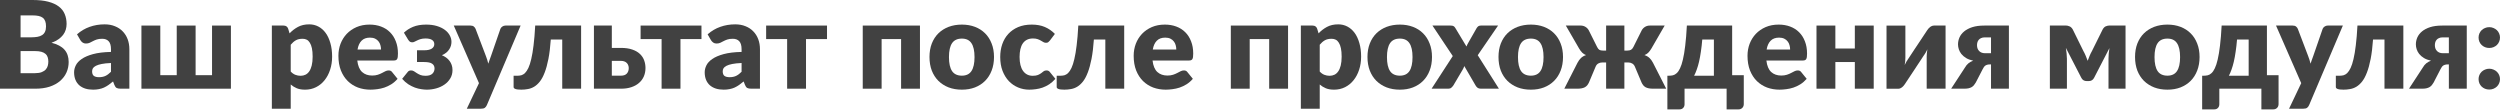
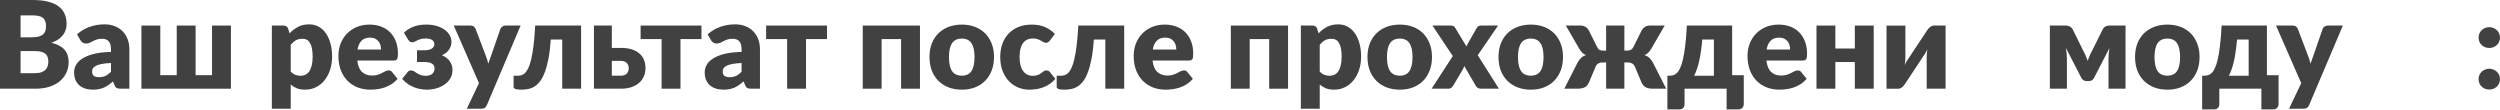
<svg xmlns="http://www.w3.org/2000/svg" width="2136" height="94" viewBox="0 0 2136 94" fill="none">
  <path d="M29.957 62.515C32.281 62.515 34.17 62.221 35.626 61.631C37.117 61.042 38.279 60.279 39.111 59.343C39.943 58.407 40.515 57.349 40.827 56.17C41.139 54.991 41.295 53.795 41.295 52.581C41.295 51.194 41.105 49.946 40.723 48.837C40.377 47.727 39.752 46.791 38.851 46.028C37.984 45.265 36.823 44.676 35.366 44.26C33.91 43.844 32.072 43.636 29.853 43.636H17.579V62.515H29.957ZM17.579 13.158V31.882H26.733C28.674 31.882 30.425 31.743 31.986 31.466C33.546 31.188 34.864 30.703 35.938 30.009C37.048 29.316 37.88 28.362 38.435 27.149C39.024 25.935 39.319 24.41 39.319 22.572C39.319 20.769 39.094 19.278 38.643 18.099C38.192 16.886 37.499 15.915 36.563 15.187C35.626 14.459 34.43 13.938 32.974 13.626C31.552 13.314 29.853 13.158 27.877 13.158H17.579ZM27.877 0C33.113 0 37.568 0.485 41.243 1.456C44.919 2.427 47.918 3.797 50.241 5.565C52.564 7.333 54.246 9.483 55.286 12.014C56.361 14.545 56.898 17.371 56.898 20.492C56.898 22.191 56.656 23.838 56.17 25.433C55.685 26.993 54.922 28.466 53.882 29.853C52.842 31.206 51.507 32.454 49.877 33.598C48.247 34.742 46.288 35.73 44 36.563C48.993 37.776 52.685 39.735 55.078 42.44C57.47 45.144 58.666 48.646 58.666 52.946C58.666 56.17 58.042 59.169 56.794 61.943C55.546 64.717 53.708 67.144 51.281 69.224C48.889 71.27 45.924 72.882 42.388 74.061C38.851 75.206 34.812 75.778 30.269 75.778H0V0H27.877Z" fill="#414141" />
  <path d="M94.824 53.83C91.6 53.968 88.947 54.246 86.867 54.662C84.787 55.078 83.14 55.598 81.926 56.222C80.713 56.846 79.863 57.557 79.378 58.355C78.927 59.152 78.701 60.019 78.701 60.955C78.701 62.793 79.204 64.093 80.21 64.856C81.215 65.584 82.689 65.948 84.63 65.948C86.711 65.948 88.531 65.584 90.091 64.856C91.652 64.127 93.229 62.949 94.824 61.319V53.83ZM65.803 29.333C69.062 26.455 72.668 24.323 76.621 22.936C80.609 21.515 84.873 20.804 89.415 20.804C92.675 20.804 95.605 21.341 98.205 22.416C100.84 23.456 103.059 24.93 104.862 26.837C106.7 28.709 108.104 30.945 109.075 33.546C110.046 36.147 110.531 38.99 110.531 42.075V75.778H103.146C101.62 75.778 100.459 75.57 99.661 75.153C98.898 74.737 98.257 73.871 97.737 72.553L96.593 69.588C95.24 70.733 93.94 71.738 92.692 72.605C91.444 73.472 90.144 74.217 88.791 74.841C87.474 75.431 86.052 75.864 84.526 76.142C83.036 76.454 81.371 76.61 79.534 76.61C77.072 76.61 74.835 76.298 72.824 75.674C70.813 75.015 69.097 74.061 67.675 72.813C66.289 71.565 65.214 70.022 64.451 68.184C63.688 66.312 63.307 64.162 63.307 61.735C63.307 59.793 63.792 57.834 64.763 55.858C65.734 53.847 67.415 52.027 69.808 50.397C72.2 48.733 75.425 47.346 79.482 46.236C83.538 45.127 88.653 44.503 94.824 44.364V42.075C94.824 38.92 94.166 36.649 92.848 35.262C91.565 33.841 89.728 33.13 87.335 33.13C85.428 33.13 83.868 33.338 82.654 33.754C81.441 34.17 80.348 34.638 79.378 35.158C78.441 35.678 77.523 36.147 76.621 36.563C75.72 36.979 74.645 37.187 73.397 37.187C72.287 37.187 71.351 36.909 70.588 36.355C69.825 35.8 69.201 35.141 68.716 34.378L65.803 29.333Z" fill="#414141" />
  <path d="M197.291 21.844V75.778H120.837V21.844H136.96V64.231H151.003V21.844H167.125V64.231H181.168V21.844H197.291Z" fill="#414141" />
  <path d="M248.394 61.111C249.608 62.428 250.925 63.365 252.347 63.919C253.768 64.474 255.259 64.752 256.82 64.752C258.311 64.752 259.68 64.457 260.928 63.867C262.177 63.278 263.251 62.342 264.153 61.059C265.089 59.741 265.817 58.042 266.337 55.962C266.857 53.882 267.117 51.35 267.117 48.369C267.117 45.526 266.909 43.133 266.493 41.191C266.077 39.25 265.488 37.689 264.725 36.511C263.997 35.297 263.113 34.43 262.073 33.91C261.032 33.39 259.871 33.13 258.588 33.13C256.23 33.13 254.288 33.563 252.763 34.43C251.237 35.297 249.781 36.562 248.394 38.227V61.111ZM247.406 28.501C249.521 26.247 251.913 24.41 254.583 22.988C257.288 21.532 260.495 20.804 264.205 20.804C267.013 20.804 269.614 21.428 272.006 22.676C274.399 23.924 276.462 25.727 278.195 28.085C279.929 30.443 281.281 33.338 282.252 36.771C283.258 40.169 283.76 44.035 283.76 48.369C283.76 52.425 283.188 56.17 282.044 59.603C280.935 63.035 279.357 66.017 277.311 68.548C275.3 71.079 272.873 73.056 270.03 74.477C267.221 75.899 264.101 76.61 260.668 76.61C257.86 76.61 255.502 76.211 253.595 75.413C251.688 74.616 249.954 73.541 248.394 72.189V92.889H232.271V21.844H242.257C244.268 21.844 245.586 22.745 246.21 24.548L247.406 28.501Z" fill="#414141" />
  <path d="M325.547 42.336C325.547 41.053 325.373 39.804 325.027 38.591C324.715 37.377 324.177 36.303 323.414 35.366C322.686 34.395 321.715 33.615 320.502 33.026C319.288 32.437 317.815 32.142 316.081 32.142C313.03 32.142 310.637 33.026 308.904 34.794C307.17 36.528 306.026 39.042 305.471 42.336H325.547ZM305.263 51.697C305.783 56.205 307.153 59.481 309.372 61.527C311.591 63.538 314.451 64.544 317.953 64.544C319.826 64.544 321.438 64.318 322.79 63.867C324.142 63.417 325.339 62.914 326.379 62.359C327.454 61.804 328.424 61.302 329.291 60.851C330.193 60.4 331.129 60.175 332.1 60.175C333.383 60.175 334.354 60.643 335.012 61.579L339.693 67.352C338.029 69.259 336.226 70.819 334.284 72.033C332.377 73.212 330.401 74.148 328.355 74.841C326.344 75.5 324.316 75.951 322.27 76.194C320.259 76.471 318.335 76.61 316.497 76.61C312.718 76.61 309.164 76.003 305.835 74.789C302.541 73.541 299.646 71.704 297.15 69.276C294.688 66.849 292.729 63.833 291.273 60.227C289.851 56.621 289.14 52.425 289.14 47.641C289.14 44.035 289.747 40.619 290.96 37.395C292.209 34.17 293.977 31.344 296.265 28.917C298.588 26.49 301.38 24.566 304.639 23.144C307.933 21.723 311.643 21.012 315.769 21.012C319.34 21.012 322.599 21.567 325.547 22.676C328.529 23.786 331.077 25.398 333.192 27.513C335.342 29.628 337.006 32.228 338.185 35.314C339.398 38.365 340.005 41.833 340.005 45.716C340.005 46.93 339.953 47.918 339.849 48.681C339.745 49.444 339.555 50.05 339.277 50.501C339 50.952 338.618 51.264 338.133 51.437C337.682 51.611 337.093 51.697 336.365 51.697H305.263Z" fill="#414141" />
  <path d="M345.109 27.929C347.224 25.883 349.824 24.219 352.91 22.936C355.996 21.653 359.723 21.012 364.092 21.012C367.49 21.012 370.524 21.41 373.194 22.208C375.864 23.006 378.117 24.08 379.955 25.433C381.827 26.785 383.249 28.362 384.22 30.165C385.225 31.934 385.728 33.806 385.728 35.782C385.728 36.788 385.589 37.828 385.312 38.903C385.034 39.943 384.566 40.983 383.908 42.023C383.284 43.029 382.451 43.983 381.411 44.884C380.371 45.751 379.088 46.514 377.562 47.172C378.88 47.727 380.094 48.403 381.203 49.201C382.313 49.998 383.266 50.934 384.064 52.009C384.861 53.05 385.485 54.228 385.936 55.546C386.387 56.864 386.612 58.302 386.612 59.863C386.612 62.567 385.971 64.96 384.688 67.04C383.44 69.12 381.775 70.871 379.695 72.293C377.649 73.715 375.309 74.789 372.674 75.517C370.038 76.246 367.369 76.61 364.664 76.61C363.277 76.61 361.7 76.471 359.931 76.194C358.198 75.951 356.395 75.5 354.522 74.841C352.65 74.148 350.778 73.212 348.905 72.033C347.033 70.819 345.265 69.259 343.6 67.352L348.281 61.579C348.94 60.643 349.911 60.175 351.194 60.175C352.165 60.175 353.014 60.417 353.742 60.903C354.505 61.388 355.32 61.926 356.187 62.515C357.053 63.07 358.059 63.59 359.203 64.076C360.347 64.526 361.804 64.752 363.572 64.752C366.242 64.752 368.183 64.162 369.397 62.983C370.645 61.77 371.269 60.279 371.269 58.511C371.269 56.742 370.593 55.39 369.241 54.454C367.923 53.483 365.635 52.998 362.376 52.998H356.291V42.96H362.376C365.254 42.96 367.421 42.492 368.877 41.555C370.333 40.619 371.061 39.336 371.061 37.707C371.061 36.147 370.42 34.95 369.137 34.118C367.854 33.286 366.016 32.87 363.624 32.87C361.96 32.87 360.555 33.043 359.411 33.39C358.267 33.737 357.279 34.118 356.447 34.534C355.615 34.916 354.869 35.28 354.21 35.626C353.586 35.973 352.945 36.147 352.286 36.147C351.558 36.147 350.934 36.008 350.414 35.73C349.894 35.453 349.339 34.864 348.749 33.962L345.109 27.929Z" fill="#414141" />
  <path d="M444.811 21.844L415.997 89.768C415.512 90.843 414.923 91.623 414.229 92.109C413.536 92.629 412.426 92.889 410.9 92.889H398.834L409.236 71.045L387.704 21.844H401.955C403.203 21.844 404.157 22.121 404.815 22.676C405.509 23.231 406.012 23.89 406.324 24.652L415.165 47.901C415.997 50.016 416.673 52.183 417.194 54.402C417.575 53.292 417.956 52.183 418.338 51.073C418.719 49.964 419.118 48.871 419.534 47.797L427.543 24.652C427.856 23.855 428.41 23.196 429.208 22.676C430.005 22.121 430.872 21.844 431.808 21.844H444.811Z" fill="#414141" />
  <path d="M496.495 75.778H480.372V33.754H470.594C470.143 40.203 469.467 45.733 468.566 50.345C467.664 54.956 466.589 58.857 465.341 62.047C464.128 65.202 462.758 67.751 461.232 69.692C459.707 71.6 458.077 73.073 456.344 74.113C454.645 75.119 452.859 75.778 450.987 76.09C449.149 76.436 447.277 76.61 445.37 76.61C442.977 76.61 441.278 76.402 440.273 75.986C439.302 75.604 438.816 75.067 438.816 74.373V64.7H442.197C443.307 64.7 444.399 64.561 445.474 64.284C446.549 63.971 447.589 63.33 448.594 62.359C449.6 61.354 450.553 59.915 451.455 58.042C452.356 56.135 453.171 53.604 453.899 50.449C454.662 47.259 455.321 43.341 455.876 38.695C456.465 34.014 456.933 28.397 457.28 21.844H496.495V75.778Z" fill="#414141" />
  <path d="M530.649 64.648C532.799 64.648 534.429 64.058 535.538 62.879C536.648 61.666 537.203 60.088 537.203 58.146C537.203 57.349 537.064 56.586 536.787 55.858C536.544 55.095 536.145 54.436 535.59 53.882C535.07 53.292 534.394 52.842 533.562 52.529C532.73 52.183 531.759 52.009 530.649 52.009H522.744V64.648H530.649ZM530.597 40.931C534.377 40.931 537.584 41.399 540.219 42.336C542.889 43.237 545.056 44.485 546.72 46.08C548.385 47.641 549.598 49.461 550.361 51.541C551.124 53.622 551.505 55.806 551.505 58.094C551.505 60.695 551.037 63.087 550.101 65.272C549.165 67.421 547.795 69.276 545.992 70.837C544.224 72.397 542.04 73.611 539.439 74.477C536.873 75.344 533.961 75.778 530.701 75.778H507.453V21.844H522.744V40.931H530.597Z" fill="#414141" />
  <path d="M599.331 33.39H581.388V75.778H565.265V33.39H547.322V21.844H599.331V33.39Z" fill="#414141" />
  <path d="M633.608 53.83C630.384 53.968 627.731 54.246 625.651 54.662C623.571 55.078 621.924 55.598 620.71 56.222C619.497 56.846 618.647 57.557 618.162 58.355C617.711 59.152 617.486 60.019 617.486 60.955C617.486 62.793 617.988 64.093 618.994 64.856C619.999 65.584 621.473 65.948 623.415 65.948C625.495 65.948 627.315 65.584 628.876 64.856C630.436 64.127 632.014 62.949 633.608 61.319V53.83ZM604.587 29.333C607.846 26.455 611.452 24.323 615.405 22.936C619.393 21.515 623.657 20.804 628.199 20.804C631.459 20.804 634.389 21.341 636.989 22.416C639.624 23.456 641.843 24.93 643.646 26.837C645.484 28.709 646.888 30.945 647.859 33.546C648.83 36.147 649.315 38.99 649.315 42.075V75.778H641.93C640.404 75.778 639.243 75.57 638.445 75.153C637.683 74.737 637.041 73.871 636.521 72.553L635.377 69.588C634.025 70.733 632.724 71.738 631.476 72.605C630.228 73.472 628.928 74.217 627.575 74.841C626.258 75.431 624.836 75.864 623.311 76.142C621.82 76.454 620.155 76.61 618.318 76.61C615.856 76.61 613.62 76.298 611.609 75.674C609.597 75.015 607.881 74.061 606.46 72.813C605.073 71.565 603.998 70.022 603.235 68.184C602.472 66.312 602.091 64.162 602.091 61.735C602.091 59.793 602.576 57.834 603.547 55.858C604.518 53.847 606.2 52.027 608.592 50.397C610.984 48.733 614.209 47.346 618.266 46.236C622.322 45.127 627.437 44.503 633.608 44.364V42.075C633.608 38.92 632.95 36.649 631.632 35.262C630.349 33.841 628.512 33.13 626.119 33.13C624.212 33.13 622.652 33.338 621.438 33.754C620.225 34.17 619.133 34.638 618.162 35.158C617.226 35.678 616.307 36.147 615.405 36.563C614.504 36.979 613.429 37.187 612.181 37.187C611.071 37.187 610.135 36.909 609.372 36.355C608.609 35.8 607.985 35.141 607.5 34.378L604.587 29.333Z" fill="#414141" />
  <path d="M706.6 33.39H688.657V75.778H672.534V33.39H654.591V21.844H706.6V33.39Z" fill="#414141" />
  <path d="M786.016 75.778H769.893V33.39H753.25V75.778H737.127V21.844H786.016V75.778Z" fill="#414141" />
  <path d="M821.819 21.012C825.91 21.012 829.638 21.653 833.001 22.936C836.364 24.219 839.242 26.057 841.634 28.449C844.061 30.841 845.934 33.754 847.251 37.187C848.604 40.585 849.28 44.416 849.28 48.681C849.28 52.98 848.604 56.864 847.251 60.331C845.934 63.763 844.061 66.693 841.634 69.12C839.242 71.513 836.364 73.368 833.001 74.685C829.638 75.968 825.91 76.61 821.819 76.61C817.693 76.61 813.931 75.968 810.533 74.685C807.17 73.368 804.257 71.513 801.795 69.12C799.368 66.693 797.478 63.763 796.126 60.331C794.809 56.864 794.15 52.98 794.15 48.681C794.15 44.416 794.809 40.585 796.126 37.187C797.478 33.754 799.368 30.841 801.795 28.449C804.257 26.057 807.17 24.219 810.533 22.936C813.931 21.653 817.693 21.012 821.819 21.012ZM821.819 64.648C825.529 64.648 828.251 63.347 829.984 60.747C831.753 58.112 832.637 54.124 832.637 48.785C832.637 43.445 831.753 39.475 829.984 36.875C828.251 34.274 825.529 32.974 821.819 32.974C818.005 32.974 815.214 34.274 813.445 36.875C811.677 39.475 810.793 43.445 810.793 48.785C810.793 54.124 811.677 58.112 813.445 60.747C815.214 63.347 818.005 64.648 821.819 64.648Z" fill="#414141" />
  <path d="M897.03 34.638C896.545 35.228 896.076 35.696 895.626 36.042C895.175 36.389 894.533 36.563 893.701 36.563C892.904 36.563 892.176 36.372 891.517 35.99C890.893 35.609 890.182 35.193 889.385 34.742C888.587 34.257 887.651 33.823 886.576 33.442C885.501 33.061 884.166 32.87 882.571 32.87C880.595 32.87 878.879 33.234 877.422 33.962C876.001 34.69 874.822 35.73 873.886 37.083C872.95 38.435 872.256 40.099 871.805 42.075C871.355 44.017 871.129 46.219 871.129 48.681C871.129 53.847 872.117 57.817 874.094 60.591C876.105 63.365 878.861 64.752 882.363 64.752C884.236 64.752 885.709 64.526 886.784 64.076C887.894 63.59 888.83 63.07 889.593 62.515C890.355 61.926 891.049 61.388 891.673 60.903C892.332 60.417 893.147 60.175 894.117 60.175C895.4 60.175 896.371 60.643 897.03 61.579L901.711 67.352C900.046 69.259 898.296 70.819 896.458 72.033C894.62 73.212 892.731 74.148 890.789 74.841C888.882 75.5 886.958 75.951 885.016 76.194C883.074 76.471 881.184 76.61 879.347 76.61C876.053 76.61 872.898 75.986 869.881 74.737C866.899 73.489 864.264 71.686 861.976 69.328C859.722 66.936 857.919 64.006 856.567 60.539C855.249 57.072 854.59 53.119 854.59 48.681C854.59 44.797 855.162 41.174 856.307 37.811C857.486 34.413 859.202 31.483 861.456 29.021C863.744 26.525 866.553 24.566 869.881 23.144C873.244 21.723 877.128 21.012 881.531 21.012C885.761 21.012 889.471 21.688 892.661 23.04C895.851 24.392 898.729 26.369 901.295 28.969L897.03 34.638Z" fill="#414141" />
  <path d="M960.515 75.778H944.393V33.754H934.615C934.164 40.203 933.488 45.733 932.587 50.345C931.685 54.956 930.61 58.857 929.362 62.047C928.148 65.202 926.779 67.751 925.253 69.692C923.728 71.6 922.098 73.073 920.364 74.113C918.665 75.119 916.88 75.778 915.007 76.09C913.17 76.436 911.297 76.61 909.39 76.61C906.998 76.61 905.299 76.402 904.293 75.986C903.323 75.604 902.837 75.067 902.837 74.373V64.7H906.218C907.327 64.7 908.42 64.561 909.494 64.284C910.569 63.971 911.609 63.33 912.615 62.359C913.62 61.354 914.574 59.915 915.475 58.042C916.377 56.135 917.192 53.604 917.92 50.449C918.683 47.259 919.341 43.341 919.896 38.695C920.486 34.014 920.954 28.397 921.3 21.844H960.515V75.778Z" fill="#414141" />
  <path d="M1005.02 42.336C1005.02 41.053 1004.85 39.804 1004.5 38.591C1004.19 37.377 1003.65 36.303 1002.89 35.366C1002.16 34.395 1001.19 33.615 999.975 33.026C998.762 32.437 997.288 32.142 995.554 32.142C992.503 32.142 990.111 33.026 988.377 34.794C986.643 36.528 985.499 39.042 984.944 42.336H1005.02ZM984.736 51.697C985.256 56.205 986.626 59.481 988.845 61.527C991.064 63.538 993.925 64.544 997.427 64.544C999.299 64.544 1000.91 64.318 1002.26 63.867C1003.62 63.417 1004.81 62.914 1005.85 62.359C1006.93 61.804 1007.9 61.302 1008.76 60.851C1009.67 60.4 1010.6 60.175 1011.57 60.175C1012.86 60.175 1013.83 60.643 1014.49 61.579L1019.17 67.352C1017.5 69.259 1015.7 70.819 1013.76 72.033C1011.85 73.212 1009.87 74.148 1007.83 74.841C1005.82 75.5 1003.79 75.951 1001.74 76.194C999.732 76.471 997.808 76.61 995.97 76.61C992.191 76.61 988.637 76.003 985.308 74.789C982.015 73.541 979.119 71.704 976.623 69.276C974.161 66.849 972.202 63.833 970.746 60.227C969.324 56.621 968.613 52.425 968.613 47.641C968.613 44.035 969.22 40.619 970.434 37.395C971.682 34.17 973.45 31.344 975.739 28.917C978.062 26.49 980.853 24.566 984.112 23.144C987.406 21.723 991.116 21.012 995.242 21.012C998.814 21.012 1002.07 21.567 1005.02 22.676C1008 23.786 1010.55 25.398 1012.67 27.513C1014.82 29.628 1016.48 32.228 1017.66 35.314C1018.87 38.365 1019.48 41.833 1019.48 45.716C1019.48 46.93 1019.43 47.918 1019.32 48.681C1019.22 49.444 1019.03 50.05 1018.75 50.501C1018.47 50.952 1018.09 51.264 1017.61 51.437C1017.16 51.611 1016.57 51.697 1015.84 51.697H984.736Z" fill="#414141" />
  <path d="M1100.51 75.778H1084.39V33.39H1067.74V75.778H1051.62V21.844H1100.51V75.778Z" fill="#414141" />
  <path d="M1127.58 61.111C1128.79 62.428 1130.11 63.365 1131.53 63.919C1132.95 64.474 1134.44 64.752 1136 64.752C1137.49 64.752 1138.86 64.457 1140.11 63.867C1141.36 63.278 1142.43 62.342 1143.33 61.059C1144.27 59.741 1145 58.042 1145.52 55.962C1146.04 53.882 1146.3 51.35 1146.3 48.369C1146.3 45.526 1146.09 43.133 1145.67 41.191C1145.26 39.25 1144.67 37.689 1143.91 36.511C1143.18 35.297 1142.29 34.43 1141.25 33.91C1140.21 33.39 1139.05 33.13 1137.77 33.13C1135.41 33.13 1133.47 33.563 1131.94 34.43C1130.42 35.297 1128.96 36.562 1127.58 38.227V61.111ZM1126.59 28.501C1128.7 26.247 1131.09 24.41 1133.76 22.988C1136.47 21.532 1139.68 20.804 1143.39 20.804C1146.19 20.804 1148.79 21.428 1151.19 22.676C1153.58 23.924 1155.64 25.727 1157.38 28.085C1159.11 30.443 1160.46 33.338 1161.43 36.771C1162.44 40.169 1162.94 44.035 1162.94 48.369C1162.94 52.425 1162.37 56.17 1161.23 59.603C1160.12 63.035 1158.54 66.017 1156.49 68.548C1154.48 71.079 1152.05 73.056 1149.21 74.477C1146.4 75.899 1143.28 76.61 1139.85 76.61C1137.04 76.61 1134.68 76.211 1132.78 75.413C1130.87 74.616 1129.14 73.541 1127.58 72.189V92.889H1111.45V21.844H1121.44C1123.45 21.844 1124.77 22.745 1125.39 24.548L1126.59 28.501Z" fill="#414141" />
  <path d="M1196.04 21.012C1200.13 21.012 1203.86 21.653 1207.22 22.936C1210.59 24.219 1213.47 26.057 1215.86 28.449C1218.28 30.841 1220.16 33.754 1221.47 37.187C1222.83 40.585 1223.5 44.416 1223.5 48.681C1223.5 52.98 1222.83 56.864 1221.47 60.331C1220.16 63.763 1218.28 66.693 1215.86 69.12C1213.47 71.513 1210.59 73.368 1207.22 74.685C1203.86 75.968 1200.13 76.61 1196.04 76.61C1191.92 76.61 1188.15 75.968 1184.76 74.685C1181.39 73.368 1178.48 71.513 1176.02 69.12C1173.59 66.693 1171.7 63.763 1170.35 60.331C1169.03 56.864 1168.37 52.98 1168.37 48.681C1168.37 44.416 1169.03 40.585 1170.35 37.187C1171.7 33.754 1173.59 30.841 1176.02 28.449C1178.48 26.057 1181.39 24.219 1184.76 22.936C1188.15 21.653 1191.92 21.012 1196.04 21.012ZM1196.04 64.648C1199.75 64.648 1202.47 63.347 1204.21 60.747C1205.98 58.112 1206.86 54.124 1206.86 48.785C1206.86 43.445 1205.98 39.475 1204.21 36.875C1202.47 34.274 1199.75 32.974 1196.04 32.974C1192.23 32.974 1189.44 34.274 1187.67 36.875C1185.9 39.475 1185.02 43.445 1185.02 48.785C1185.02 54.124 1185.9 58.112 1187.67 60.747C1189.44 63.347 1192.23 64.648 1196.04 64.648Z" fill="#414141" />
  <path d="M1280.68 75.778H1265.18C1264.03 75.778 1263.1 75.5 1262.37 74.945C1261.68 74.391 1261.12 73.732 1260.7 72.969L1251.08 56.43C1250.91 57.02 1250.7 57.574 1250.46 58.094C1250.22 58.614 1249.96 59.1 1249.68 59.551L1241.77 72.969C1241.29 73.662 1240.72 74.304 1240.06 74.893C1239.4 75.483 1238.55 75.778 1237.51 75.778H1223.15L1241.25 47.901L1223.88 21.844H1239.38C1240.52 21.844 1241.36 22 1241.88 22.312C1242.43 22.589 1242.92 23.075 1243.33 23.768L1252.95 39.735C1253.16 39.111 1253.42 38.504 1253.74 37.915C1254.05 37.291 1254.39 36.667 1254.78 36.042L1261.64 24.028C1262.13 23.265 1262.63 22.711 1263.15 22.364C1263.7 22.017 1264.38 21.844 1265.18 21.844H1279.95L1262.58 47.172L1280.68 75.778Z" fill="#414141" />
  <path d="M1307.98 21.012C1312.08 21.012 1315.8 21.653 1319.17 22.936C1322.53 24.219 1325.41 26.057 1327.8 28.449C1330.23 30.841 1332.1 33.754 1333.42 37.187C1334.77 40.585 1335.44 44.416 1335.44 48.681C1335.44 52.98 1334.77 56.864 1333.42 60.331C1332.1 63.763 1330.23 66.693 1327.8 69.12C1325.41 71.513 1322.53 73.368 1319.17 74.685C1315.8 75.968 1312.08 76.61 1307.98 76.61C1303.86 76.61 1300.1 75.968 1296.7 74.685C1293.33 73.368 1290.42 71.513 1287.96 69.12C1285.53 66.693 1283.64 63.763 1282.29 60.331C1280.97 56.864 1280.32 52.98 1280.32 48.681C1280.32 44.416 1280.97 40.585 1282.29 37.187C1283.64 33.754 1285.53 30.841 1287.96 28.449C1290.42 26.057 1293.33 24.219 1296.7 22.936C1300.1 21.653 1303.86 21.012 1307.98 21.012ZM1307.98 64.648C1311.69 64.648 1314.42 63.347 1316.15 60.747C1317.92 58.112 1318.8 54.124 1318.8 48.785C1318.8 43.445 1317.92 39.475 1316.15 36.875C1314.42 34.274 1311.69 32.974 1307.98 32.974C1304.17 32.974 1301.38 34.274 1299.61 36.875C1297.84 39.475 1296.96 43.445 1296.96 48.785C1296.96 54.124 1297.84 58.112 1299.61 60.747C1301.38 63.347 1304.17 64.648 1307.98 64.648Z" fill="#414141" />
  <path d="M1423.6 75.778H1412.47C1411.05 75.778 1409.8 75.674 1408.73 75.466C1407.69 75.257 1406.77 74.945 1405.97 74.529C1405.21 74.079 1404.55 73.524 1403.99 72.865C1403.44 72.172 1402.95 71.374 1402.54 70.473L1396.82 56.898C1396.3 55.685 1395.53 54.8 1394.53 54.246C1393.56 53.656 1392.43 53.362 1391.15 53.362H1387.87V75.778H1372.27V53.362H1368.99C1367.71 53.362 1366.56 53.656 1365.56 54.246C1364.59 54.8 1363.84 55.685 1363.32 56.898L1357.6 70.473C1357.18 71.374 1356.7 72.172 1356.14 72.865C1355.59 73.524 1354.91 74.079 1354.12 74.529C1353.35 74.945 1352.43 75.257 1351.36 75.466C1350.32 75.674 1349.09 75.778 1347.67 75.778H1336.54L1347.82 53.622C1348.69 51.957 1349.68 50.605 1350.79 49.565C1351.9 48.49 1353.34 47.658 1355.1 47.068C1353.82 46.583 1352.73 45.89 1351.83 44.988C1350.93 44.087 1350.04 42.908 1349.18 41.451L1337.84 21.844H1350.58C1352.04 21.844 1353.37 22.208 1354.58 22.936C1355.8 23.664 1356.75 24.652 1357.44 25.901L1364.57 40.151C1365.12 41.261 1365.75 42.058 1366.44 42.544C1367.17 42.994 1368.26 43.22 1369.72 43.22H1372.27V21.844H1387.87V43.22H1390.16C1391.62 43.22 1392.74 42.994 1393.54 42.544C1394.34 42.058 1395.01 41.261 1395.57 40.151L1402.69 25.901C1403.39 24.652 1404.34 23.664 1405.55 22.936C1406.77 22.208 1408.1 21.844 1409.56 21.844H1422.3L1410.96 41.451C1410.1 42.908 1409.21 44.087 1408.31 44.988C1407.41 45.89 1406.32 46.583 1405.03 47.068C1406.8 47.658 1408.24 48.49 1409.35 49.565C1410.46 50.605 1411.45 51.957 1412.31 53.622L1423.6 75.778Z" fill="#414141" />
  <path d="M1464.35 64.7V33.754H1454.42C1454.1 37.568 1453.71 41.053 1453.22 44.208C1452.77 47.363 1452.25 50.206 1451.66 52.737C1451.07 55.269 1450.41 57.522 1449.68 59.499C1448.99 61.475 1448.24 63.209 1447.45 64.7H1464.35ZM1489.89 64.231V88.884C1489.89 90.271 1489.45 91.38 1488.59 92.213C1487.75 93.045 1486.68 93.461 1485.36 93.461H1475.22V75.778H1439.28V89.092C1439.28 89.647 1439.19 90.184 1439.02 90.704C1438.85 91.224 1438.57 91.692 1438.19 92.109C1437.84 92.525 1437.39 92.854 1436.84 93.097C1436.28 93.339 1435.62 93.461 1434.86 93.461H1424.61V64.7H1425.92C1427.09 64.7 1428.24 64.578 1429.35 64.335C1430.49 64.058 1431.57 63.451 1432.57 62.515C1433.61 61.579 1434.57 60.192 1435.43 58.355C1436.33 56.517 1437.15 54.02 1437.88 50.865C1438.64 47.675 1439.3 43.722 1439.85 39.007C1440.44 34.257 1440.91 28.536 1441.26 21.844H1479.95V64.231H1489.89Z" fill="#414141" />
  <path d="M1529.48 42.336C1529.48 41.053 1529.31 39.804 1528.96 38.591C1528.65 37.377 1528.11 36.303 1527.35 35.366C1526.62 34.395 1525.65 33.615 1524.44 33.026C1523.22 32.437 1521.75 32.142 1520.02 32.142C1516.96 32.142 1514.57 33.026 1512.84 34.794C1511.1 36.528 1509.96 39.042 1509.41 42.336H1529.48ZM1509.2 51.697C1509.72 56.205 1511.09 59.481 1513.31 61.527C1515.53 63.538 1518.39 64.544 1521.89 64.544C1523.76 64.544 1525.37 64.318 1526.72 63.867C1528.08 63.417 1529.27 62.914 1530.31 62.359C1531.39 61.804 1532.36 61.302 1533.23 60.851C1534.13 60.4 1535.06 60.175 1536.03 60.175C1537.32 60.175 1538.29 60.643 1538.95 61.579L1543.63 67.352C1541.96 69.259 1540.16 70.819 1538.22 72.033C1536.31 73.212 1534.34 74.148 1532.29 74.841C1530.28 75.5 1528.25 75.951 1526.2 76.194C1524.19 76.471 1522.27 76.61 1520.43 76.61C1516.65 76.61 1513.1 76.003 1509.77 74.789C1506.48 73.541 1503.58 71.704 1501.08 69.276C1498.62 66.849 1496.66 63.833 1495.21 60.227C1493.79 56.621 1493.07 52.425 1493.07 47.641C1493.07 44.035 1493.68 40.619 1494.89 37.395C1496.14 34.17 1497.91 31.344 1500.2 28.917C1502.52 26.49 1505.31 24.566 1508.57 23.144C1511.87 21.723 1515.58 21.012 1519.7 21.012C1523.27 21.012 1526.53 21.567 1529.48 22.676C1532.46 23.786 1535.01 25.398 1537.13 27.513C1539.28 29.628 1540.94 32.228 1542.12 35.314C1543.33 38.365 1543.94 41.833 1543.94 45.716C1543.94 46.93 1543.89 47.918 1543.78 48.681C1543.68 49.444 1543.49 50.05 1543.21 50.501C1542.93 50.952 1542.55 51.264 1542.07 51.437C1541.62 51.611 1541.03 51.697 1540.3 51.697H1509.2Z" fill="#414141" />
  <path d="M1600.9 21.844V75.778H1584.77V52.998H1568.13V75.778H1552.01V21.844H1568.13V41.451H1584.77V21.844H1600.9Z" fill="#414141" />
  <path d="M1662.29 21.844V75.778H1646.16V48.317C1646.16 47.415 1646.22 46.444 1646.32 45.404C1646.42 44.329 1646.56 43.237 1646.74 42.128C1645.9 44 1645.02 45.578 1644.08 46.86C1644.02 46.93 1643.72 47.346 1643.2 48.109C1642.71 48.871 1642.07 49.86 1641.28 51.073C1640.51 52.252 1639.63 53.587 1638.62 55.078C1637.65 56.569 1636.65 58.094 1635.61 59.655C1633.18 63.295 1630.46 67.404 1627.44 71.981C1627.13 72.432 1626.77 72.9 1626.35 73.385C1625.97 73.836 1625.53 74.252 1625.05 74.633C1624.56 74.98 1624.04 75.275 1623.49 75.517C1622.93 75.726 1622.34 75.83 1621.72 75.83H1611.84V21.896H1627.96V49.357C1627.96 50.224 1627.91 51.194 1627.81 52.269C1627.7 53.344 1627.56 54.436 1627.39 55.546C1628.22 53.674 1629.11 52.096 1630.04 50.813C1630.08 50.744 1630.35 50.328 1630.87 49.565C1631.39 48.802 1632.04 47.831 1632.8 46.652C1633.6 45.439 1634.48 44.087 1635.45 42.596C1636.46 41.105 1637.48 39.579 1638.52 38.019C1640.95 34.378 1643.67 30.269 1646.69 25.693C1647 25.242 1647.34 24.791 1647.73 24.34C1648.14 23.855 1648.59 23.439 1649.08 23.092C1649.56 22.711 1650.08 22.416 1650.64 22.208C1651.19 21.965 1651.78 21.844 1652.41 21.844H1662.29Z" fill="#414141" />
-   <path d="M1701.12 45.456V31.934H1695.87C1694.59 31.934 1693.51 32.142 1692.64 32.558C1691.78 32.939 1691.08 33.459 1690.56 34.118C1690.04 34.742 1689.68 35.453 1689.47 36.251C1689.26 37.048 1689.16 37.828 1689.16 38.591C1689.16 40.706 1689.78 42.388 1691.03 43.636C1692.28 44.849 1693.89 45.456 1695.87 45.456H1701.12ZM1716.41 21.844V75.778H1701.12V55.026H1700.55C1699.44 55.026 1698.52 55.13 1697.79 55.338C1697.1 55.546 1696.51 55.841 1696.03 56.222C1695.57 56.603 1695.19 57.054 1694.88 57.574C1694.57 58.06 1694.26 58.597 1693.95 59.187L1688.12 70.473C1687.6 71.374 1687.06 72.154 1686.51 72.813C1685.95 73.472 1685.29 74.027 1684.53 74.477C1683.77 74.893 1682.87 75.223 1681.83 75.466C1680.82 75.674 1679.61 75.778 1678.19 75.778H1667.06L1678.81 57.782C1679.68 56.257 1680.68 55.026 1681.83 54.09C1682.97 53.154 1684.32 52.408 1685.88 51.853C1683.49 51.333 1681.46 50.57 1679.8 49.565C1678.17 48.559 1676.83 47.415 1675.79 46.132C1674.79 44.849 1674.06 43.497 1673.61 42.075C1673.16 40.654 1672.93 39.284 1672.93 37.967C1672.93 35.886 1673.35 33.893 1674.18 31.986C1675.05 30.044 1676.38 28.328 1678.19 26.837C1680.02 25.311 1682.35 24.098 1685.16 23.196C1688 22.295 1691.41 21.844 1695.4 21.844H1716.41Z" fill="#414141" />
  <path d="M1816.06 21.792V75.778H1801.5V50.241C1801.5 48.923 1801.56 47.432 1801.7 45.768C1801.84 44.104 1802.05 42.526 1802.33 41.035L1789.12 66.624C1788.15 68.392 1786.64 69.276 1784.59 69.276H1782.88C1780.83 69.276 1779.32 68.392 1778.35 66.624L1765.09 40.931C1765.37 42.457 1765.57 44.052 1765.71 45.716C1765.89 47.38 1765.97 48.889 1765.97 50.241V75.778H1751.41V21.792H1764.93C1766.04 21.792 1767.13 22.035 1768.21 22.52C1769.32 22.971 1770.26 23.89 1771.02 25.276L1780.12 43.74C1780.81 44.953 1781.45 46.271 1782.04 47.693C1782.63 49.08 1783.19 50.501 1783.71 51.957C1784.23 50.501 1784.78 49.08 1785.37 47.693C1785.96 46.271 1786.6 44.953 1787.3 43.74L1796.45 25.276C1797.21 23.855 1798.13 22.919 1799.21 22.468C1800.32 22.017 1801.43 21.792 1802.54 21.792H1816.06Z" fill="#414141" />
  <path d="M1851.85 21.012C1855.94 21.012 1859.67 21.653 1863.03 22.936C1866.39 24.219 1869.27 26.057 1871.66 28.449C1874.09 30.841 1875.96 33.754 1877.28 37.187C1878.63 40.585 1879.31 44.416 1879.31 48.681C1879.31 52.98 1878.63 56.864 1877.28 60.331C1875.96 63.763 1874.09 66.693 1871.66 69.12C1869.27 71.513 1866.39 73.368 1863.03 74.685C1859.67 75.968 1855.94 76.61 1851.85 76.61C1847.72 76.61 1843.96 75.968 1840.56 74.685C1837.2 73.368 1834.29 71.513 1831.82 69.12C1829.4 66.693 1827.51 63.763 1826.15 60.331C1824.84 56.864 1824.18 52.98 1824.18 48.681C1824.18 44.416 1824.84 40.585 1826.15 37.187C1827.51 33.754 1829.4 30.841 1831.82 28.449C1834.29 26.057 1837.2 24.219 1840.56 22.936C1843.96 21.653 1847.72 21.012 1851.85 21.012ZM1851.85 64.648C1855.56 64.648 1858.28 63.347 1860.01 60.747C1861.78 58.112 1862.67 54.124 1862.67 48.785C1862.67 43.445 1861.78 39.475 1860.01 36.875C1858.28 34.274 1855.56 32.974 1851.85 32.974C1848.03 32.974 1845.24 34.274 1843.47 36.875C1841.71 39.475 1840.82 43.445 1840.82 48.785C1840.82 54.124 1841.71 58.112 1843.47 60.747C1845.24 63.347 1848.03 64.648 1851.85 64.648Z" fill="#414141" />
  <path d="M1921.26 64.7V33.754H1911.33C1911.01 37.568 1910.62 41.053 1910.13 44.208C1909.68 47.363 1909.16 50.206 1908.57 52.737C1907.98 55.269 1907.32 57.522 1906.59 59.499C1905.9 61.475 1905.15 63.209 1904.36 64.7H1921.26ZM1946.8 64.231V88.884C1946.8 90.271 1946.36 91.38 1945.5 92.213C1944.66 93.045 1943.59 93.461 1942.27 93.461H1932.13V75.778H1896.19V89.092C1896.19 89.647 1896.1 90.184 1895.93 90.704C1895.76 91.224 1895.48 91.692 1895.1 92.109C1894.75 92.525 1894.3 92.854 1893.75 93.097C1893.19 93.339 1892.53 93.461 1891.77 93.461H1881.52V64.7H1882.83C1884 64.7 1885.15 64.578 1886.26 64.335C1887.4 64.058 1888.48 63.451 1889.48 62.515C1890.52 61.579 1891.48 60.192 1892.34 58.355C1893.24 56.517 1894.06 54.02 1894.79 50.865C1895.55 47.675 1896.21 43.722 1896.76 39.007C1897.35 34.257 1897.82 28.536 1898.17 21.844H1936.86V64.231H1946.8Z" fill="#414141" />
  <path d="M2001.74 21.844L1972.92 89.768C1972.44 90.843 1971.85 91.623 1971.16 92.109C1970.46 92.629 1969.35 92.889 1967.83 92.889H1955.76L1966.16 71.045L1944.63 21.844H1958.88C1960.13 21.844 1961.08 22.121 1961.74 22.676C1962.44 23.231 1962.94 23.89 1963.25 24.652L1972.09 47.901C1972.92 50.016 1973.6 52.183 1974.12 54.402C1974.5 53.292 1974.88 52.183 1975.27 51.073C1975.65 49.964 1976.05 48.871 1976.46 47.797L1984.47 24.652C1984.78 23.855 1985.34 23.196 1986.14 22.676C1986.93 22.121 1987.8 21.844 1988.74 21.844H2001.74Z" fill="#414141" />
-   <path d="M2053.42 75.778H2037.3V33.754H2027.52C2027.07 40.203 2026.39 45.733 2025.49 50.345C2024.59 54.956 2023.52 58.857 2022.27 62.047C2021.06 65.202 2019.69 67.751 2018.16 69.692C2016.63 71.6 2015 73.073 2013.27 74.113C2011.57 75.119 2009.79 75.778 2007.91 76.09C2006.08 76.436 2004.2 76.61 2002.3 76.61C1999.9 76.61 1998.21 76.402 1997.2 75.986C1996.23 75.604 1995.74 75.067 1995.74 74.373V64.7H1999.12C2000.23 64.7 2001.33 64.561 2002.4 64.284C2003.48 63.971 2004.52 63.33 2005.52 62.359C2006.53 61.354 2007.48 59.915 2008.38 58.042C2009.28 56.135 2010.1 53.604 2010.83 50.449C2011.59 47.259 2012.25 43.341 2012.8 38.695C2013.39 34.014 2013.86 28.397 2014.21 21.844H2053.42V75.778Z" fill="#414141" />
-   <path d="M2092.31 45.456V31.934H2087.06C2085.77 31.934 2084.7 32.142 2083.83 32.558C2082.97 32.939 2082.27 33.459 2081.75 34.118C2081.23 34.742 2080.87 35.453 2080.66 36.251C2080.45 37.048 2080.35 37.828 2080.35 38.591C2080.35 40.706 2080.97 42.388 2082.22 43.636C2083.47 44.849 2085.08 45.456 2087.06 45.456H2092.31ZM2107.6 21.844V75.778H2092.31V55.026H2091.74C2090.63 55.026 2089.71 55.13 2088.98 55.338C2088.29 55.546 2087.7 55.841 2087.21 56.222C2086.76 56.603 2086.38 57.054 2086.07 57.574C2085.76 58.06 2085.44 58.597 2085.13 59.187L2079.31 70.473C2078.79 71.374 2078.25 72.154 2077.7 72.813C2077.14 73.472 2076.48 74.027 2075.72 74.477C2074.96 74.893 2074.05 75.223 2073.01 75.466C2072.01 75.674 2070.8 75.778 2069.37 75.778H2058.24L2070 57.782C2070.86 56.257 2071.87 55.026 2073.01 54.09C2074.16 53.154 2075.51 52.408 2077.07 51.853C2074.68 51.333 2072.65 50.57 2070.99 49.565C2069.36 48.559 2068.02 47.415 2066.98 46.132C2065.98 44.849 2065.25 43.497 2064.8 42.075C2064.35 40.654 2064.12 39.284 2064.12 37.967C2064.12 35.886 2064.54 33.893 2065.37 31.986C2066.24 30.044 2067.57 28.328 2069.37 26.837C2071.21 25.311 2073.53 24.098 2076.34 23.196C2079.19 22.295 2082.6 21.844 2086.59 21.844H2107.6Z" fill="#414141" />
  <path d="M2117.69 67.612C2117.69 66.364 2117.92 65.202 2118.37 64.127C2118.85 63.053 2119.49 62.117 2120.29 61.319C2121.12 60.522 2122.09 59.897 2123.2 59.447C2124.31 58.961 2125.53 58.718 2126.84 58.718C2128.13 58.718 2129.32 58.961 2130.43 59.447C2131.54 59.897 2132.51 60.522 2133.35 61.319C2134.18 62.117 2134.82 63.053 2135.27 64.127C2135.76 65.202 2136 66.364 2136 67.612C2136 68.86 2135.76 70.039 2135.27 71.149C2134.82 72.224 2134.18 73.16 2133.35 73.957C2132.51 74.755 2131.54 75.379 2130.43 75.83C2129.32 76.28 2128.13 76.506 2126.84 76.506C2125.53 76.506 2124.31 76.28 2123.2 75.83C2122.09 75.379 2121.12 74.755 2120.29 73.957C2119.49 73.16 2118.85 72.224 2118.37 71.149C2117.92 70.039 2117.69 68.86 2117.69 67.612ZM2117.69 32.09C2117.69 30.841 2117.92 29.68 2118.37 28.605C2118.85 27.53 2119.49 26.594 2120.29 25.797C2121.12 24.999 2122.09 24.375 2123.2 23.924C2124.31 23.439 2125.53 23.196 2126.84 23.196C2128.13 23.196 2129.32 23.439 2130.43 23.924C2131.54 24.375 2132.51 24.999 2133.35 25.797C2134.18 26.594 2134.82 27.53 2135.27 28.605C2135.76 29.68 2136 30.841 2136 32.09C2136 33.338 2135.76 34.517 2135.27 35.626C2134.82 36.701 2134.18 37.637 2133.35 38.435C2132.51 39.232 2131.54 39.856 2130.43 40.307C2129.32 40.758 2128.13 40.983 2126.84 40.983C2125.53 40.983 2124.31 40.758 2123.2 40.307C2122.09 39.856 2121.12 39.232 2120.29 38.435C2119.49 37.637 2118.85 36.701 2118.37 35.626C2117.92 34.517 2117.69 33.338 2117.69 32.09Z" fill="#414141" />
</svg>